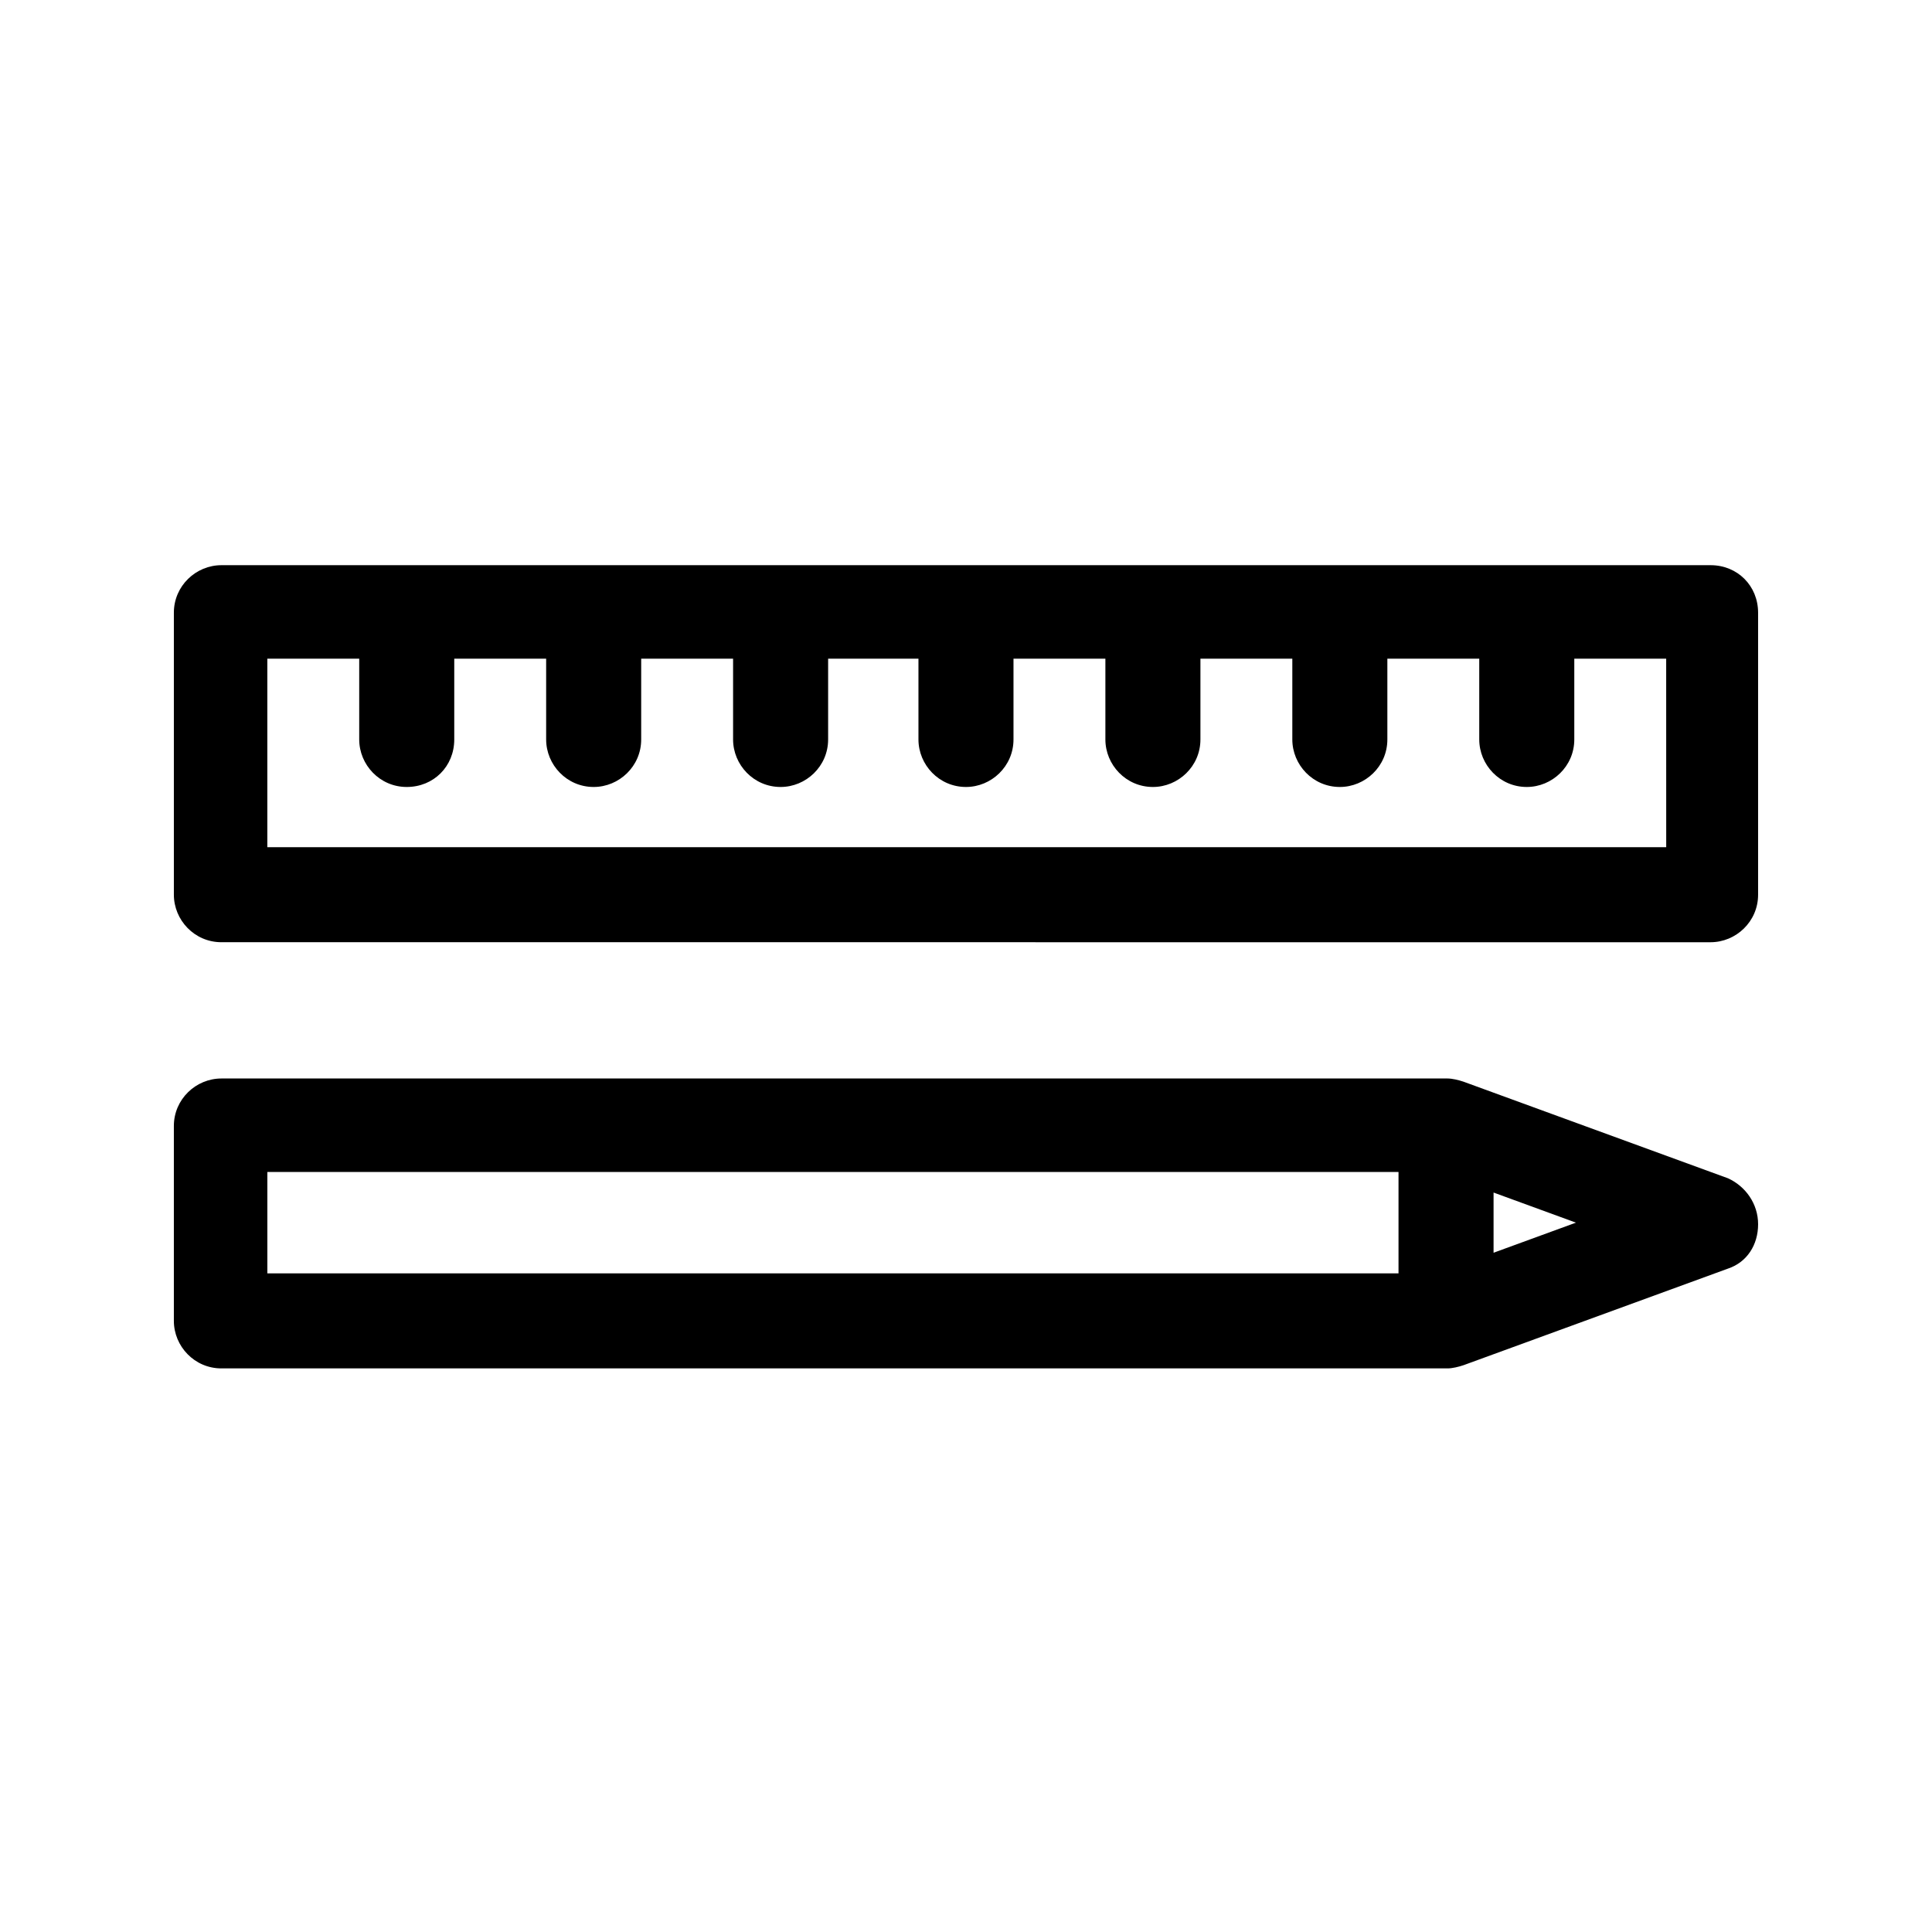
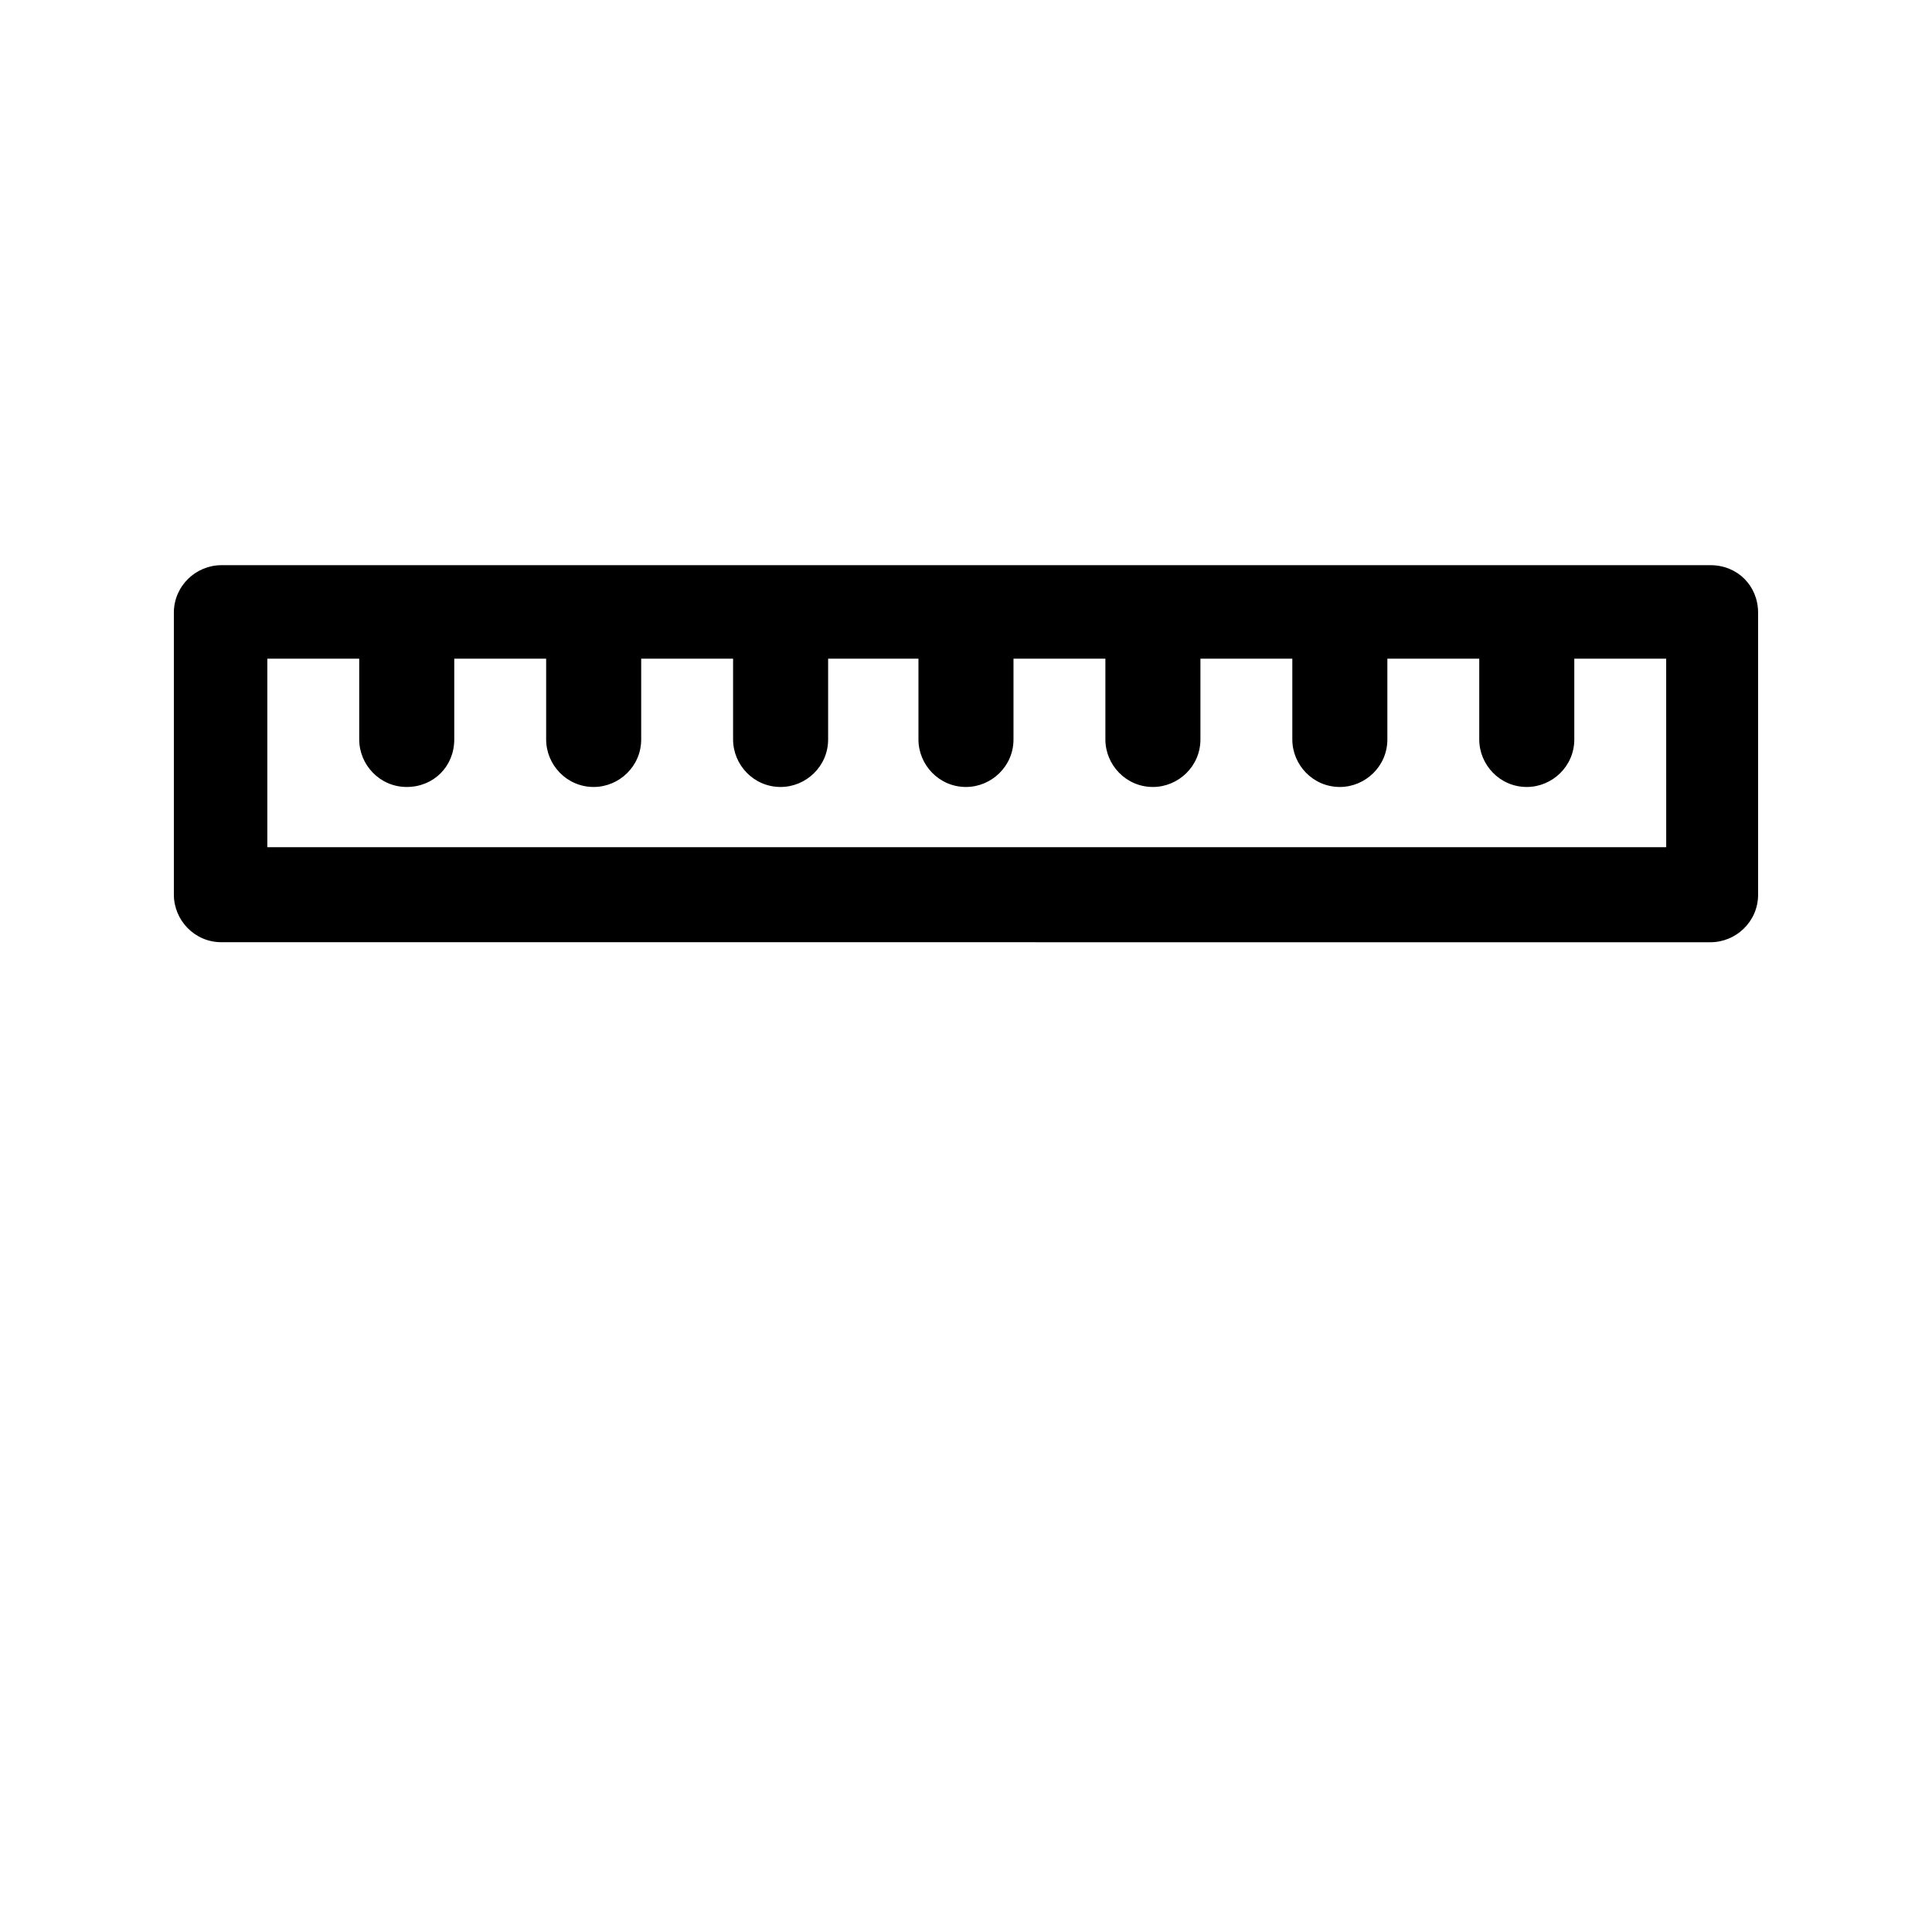
<svg xmlns="http://www.w3.org/2000/svg" fill="#000000" width="800px" height="800px" version="1.1" viewBox="144 144 512 512">
  <g>
    <path d="m597.32 293.78h-394.65c-6.719 0-12.594 5.457-12.594 12.594v74.73c0 6.719 5.457 12.594 12.594 12.594l394.65 0.004c6.719 0 12.594-5.457 12.594-12.594v-74.73c0-7.137-5.457-12.598-12.594-12.598zm-12.176 74.734h-370.3v-49.961h24.352v21.41c0 6.719 5.457 12.594 12.594 12.594s12.594-5.457 12.594-12.594v-21.41h24.352v21.41c0 6.719 5.457 12.594 12.594 12.594 6.719 0 12.594-5.457 12.594-12.594v-21.41h24.352v21.41c0 6.719 5.457 12.594 12.594 12.594 6.719 0 12.594-5.457 12.594-12.594v-21.41h23.938v21.41c0 6.719 5.457 12.594 12.594 12.594 6.719 0 12.594-5.457 12.594-12.594v-21.41h24.352v21.41c0 6.719 5.457 12.594 12.594 12.594 6.719 0 12.594-5.457 12.594-12.594v-21.41h24.352v21.41c0 6.719 5.457 12.594 12.594 12.594 6.719 0 12.594-5.457 12.594-12.594v-21.41h24.352v21.41c0 6.719 5.457 12.594 12.594 12.594 6.719 0 12.594-5.457 12.594-12.594v-21.41h24.352l0.008 49.961z" />
-     <path d="m601.94 456.26-70.113-25.609c-1.258-0.418-2.938-0.84-4.199-0.84h-324.96c-6.719 0-12.594 5.457-12.594 12.594v51.641c0 6.719 5.457 12.594 12.594 12.594h324.96c1.258 0 2.938-0.418 4.199-0.84l70.113-25.609c5.039-1.68 7.977-6.297 7.977-11.754 0-5.457-3.359-10.078-7.977-12.176zm-387.09-1.68h299.77v26.871h-299.77zm324.96 21.41v-15.953l21.832 7.977z" />
  </g>
</svg>